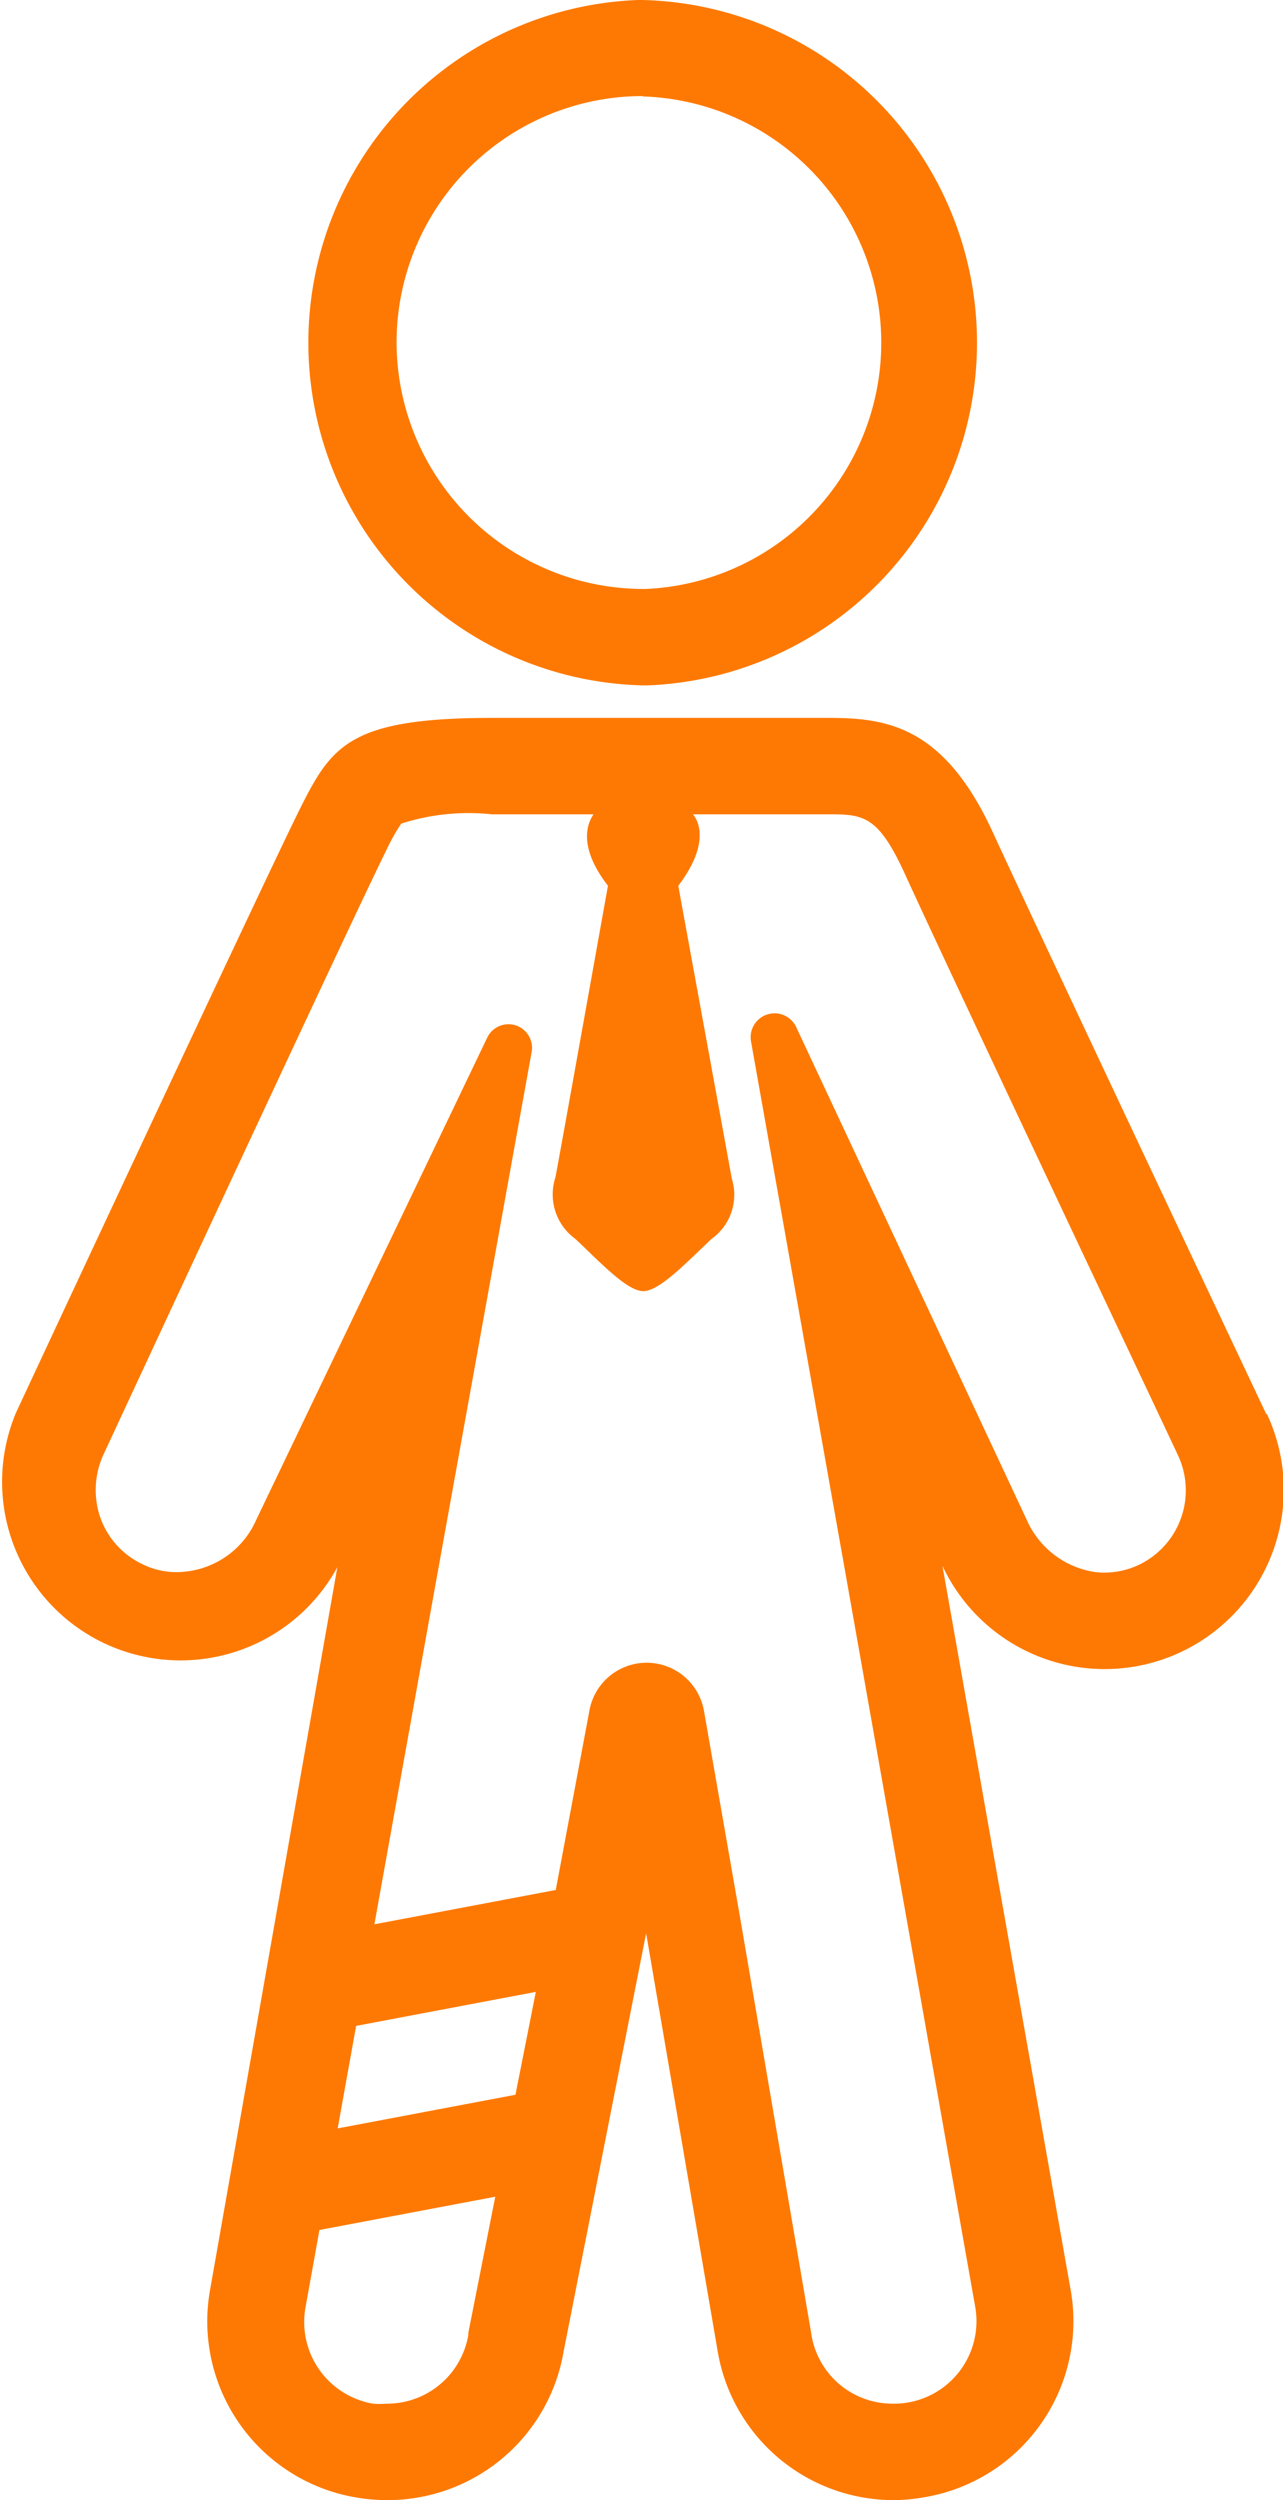
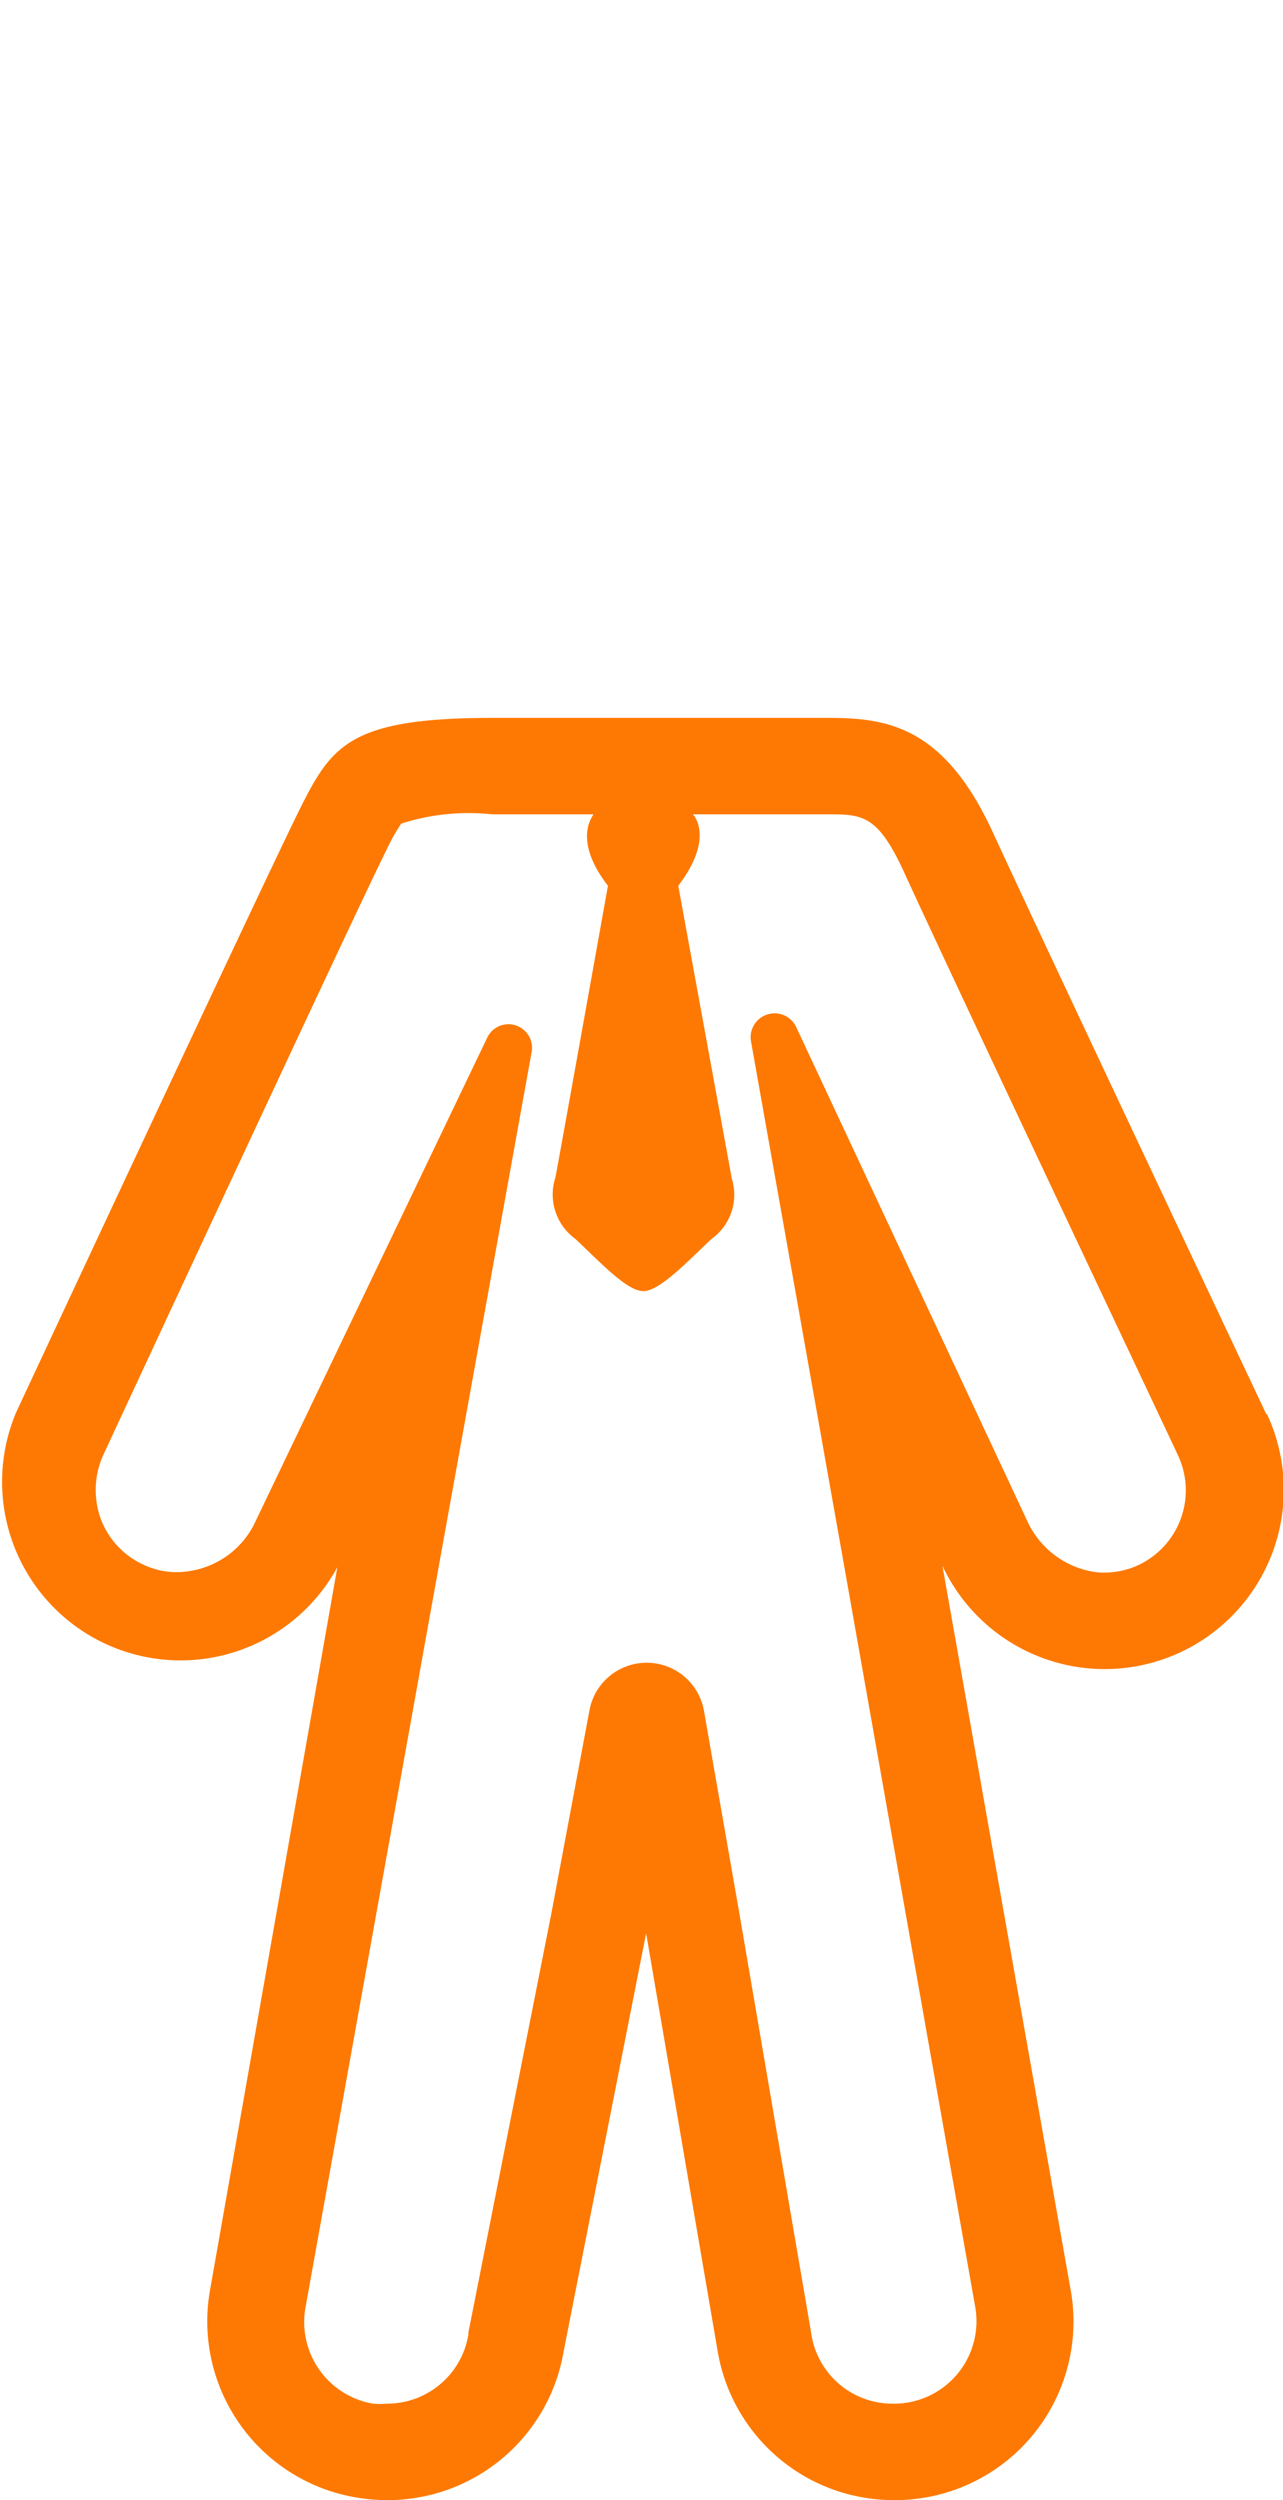
<svg xmlns="http://www.w3.org/2000/svg" width="35.94" height="70" viewBox="0 0 35.94 70">
  <defs>
    <style>.cls-1{fill:#fe7903;}.cls-2{fill:none;stroke:#fe7903;stroke-linecap:round;stroke-miterlimit:10;stroke-width:2.7px;}</style>
  </defs>
  <g id="Workers_Compensation" data-name="Workers Compensation">
-     <path class="cls-1" d="M18,2.7a6.9,6.9,0,0,1,.09,13.79H18a6.92,6.92,0,0,1-6.89-6.8,6.9,6.9,0,0,1,6.8-7H18M18,0h-.13A9.6,9.6,0,0,0,18,19.19h.14A9.6,9.6,0,0,0,18,0Z" />
-     <path class="cls-1" d="M35.47,39.59S29.19,26.3,27.81,23.3s-3-3.2-4.62-3.2H13.8c-3.94,0-4.49.75-5.35,2.45s-8,17-8,17a5,5,0,0,0,9,4.33L5.88,64.14A5,5,0,0,0,10,69.93a5,5,0,0,0,.85.07,5,5,0,0,0,4.94-4.17l2.31-11.7,2,11.68A5,5,0,0,0,25,70a4.73,4.73,0,0,0,.83-.07A5,5,0,0,0,30,64.16l-3.6-20.32a5,5,0,1,0,9.09-4.25Zm-3.56,4.22a2.27,2.27,0,0,1-1.2.21,2.49,2.49,0,0,1-1.95-1.47L22.31,28.77a.67.67,0,0,0-1.27.4l2.69,15.14L27.32,64.6A2.31,2.31,0,0,1,25,67.3a2.3,2.3,0,0,1-2.28-2l-2-11.68-1-5.72a1.63,1.63,0,0,0-3.21,0L15.44,53.6,13.12,65.31v.06a2.31,2.31,0,0,1-2.28,1.93,2.56,2.56,0,0,1-.39,0,2.32,2.32,0,0,1-1.9-2.65L12.2,44.36l2.69-14.89a.66.66,0,0,0-1.25-.4L7.17,42.57A2.44,2.44,0,0,1,5.22,44,2.15,2.15,0,0,1,4,43.8a2.29,2.29,0,0,1-1.19-1.31,2.38,2.38,0,0,1,.11-1.81c2.45-5.27,7.26-15.6,7.92-16.91a5.13,5.13,0,0,1,.4-.71,6.17,6.17,0,0,1,2.54-.26h2.84c0,.05-.6.69.41,2,0,0-1.35,7.54-1.47,8.16a1.54,1.54,0,0,0,.56,1.73c.72.68,1.45,1.46,1.9,1.46s1.19-.78,1.91-1.46A1.52,1.52,0,0,0,20.5,33C20.38,32.34,19,24.8,19,24.8c1-1.31.46-1.95.41-2h3.75c1,0,1.42,0,2.17,1.63,1.37,3,7.61,16.18,7.66,16.3A2.31,2.31,0,0,1,31.91,43.81Z" />
-     <line class="cls-2" x1="7.96" y1="61.25" x2="15.52" y2="59.82" />
-     <line class="cls-2" x1="9.07" y1="55.52" x2="16.63" y2="54.09" />
+     <path class="cls-1" d="M35.47,39.59S29.19,26.3,27.81,23.3s-3-3.2-4.62-3.2H13.8c-3.94,0-4.49.75-5.35,2.45s-8,17-8,17a5,5,0,0,0,9,4.33L5.88,64.14A5,5,0,0,0,10,69.93a5,5,0,0,0,.85.07,5,5,0,0,0,4.94-4.17l2.31-11.7,2,11.68A5,5,0,0,0,25,70A5,5,0,0,0,30,64.16l-3.6-20.32a5,5,0,1,0,9.09-4.25Zm-3.56,4.22a2.27,2.27,0,0,1-1.2.21,2.49,2.49,0,0,1-1.95-1.47L22.31,28.77a.67.67,0,0,0-1.27.4l2.69,15.14L27.32,64.6A2.31,2.31,0,0,1,25,67.3a2.3,2.3,0,0,1-2.28-2l-2-11.68-1-5.72a1.63,1.63,0,0,0-3.21,0L15.44,53.6,13.12,65.31v.06a2.31,2.31,0,0,1-2.28,1.93,2.56,2.56,0,0,1-.39,0,2.32,2.32,0,0,1-1.9-2.65L12.2,44.36l2.69-14.89a.66.66,0,0,0-1.25-.4L7.17,42.57A2.44,2.44,0,0,1,5.22,44,2.15,2.15,0,0,1,4,43.8a2.29,2.29,0,0,1-1.19-1.31,2.38,2.38,0,0,1,.11-1.81c2.45-5.27,7.26-15.6,7.92-16.91a5.13,5.13,0,0,1,.4-.71,6.17,6.17,0,0,1,2.54-.26h2.84c0,.05-.6.69.41,2,0,0-1.35,7.54-1.47,8.16a1.54,1.54,0,0,0,.56,1.73c.72.68,1.45,1.46,1.9,1.46s1.19-.78,1.91-1.46A1.52,1.52,0,0,0,20.5,33C20.38,32.34,19,24.8,19,24.8c1-1.31.46-1.95.41-2h3.75c1,0,1.42,0,2.17,1.63,1.37,3,7.61,16.18,7.66,16.3A2.31,2.31,0,0,1,31.91,43.81Z" />
  </g>
</svg>